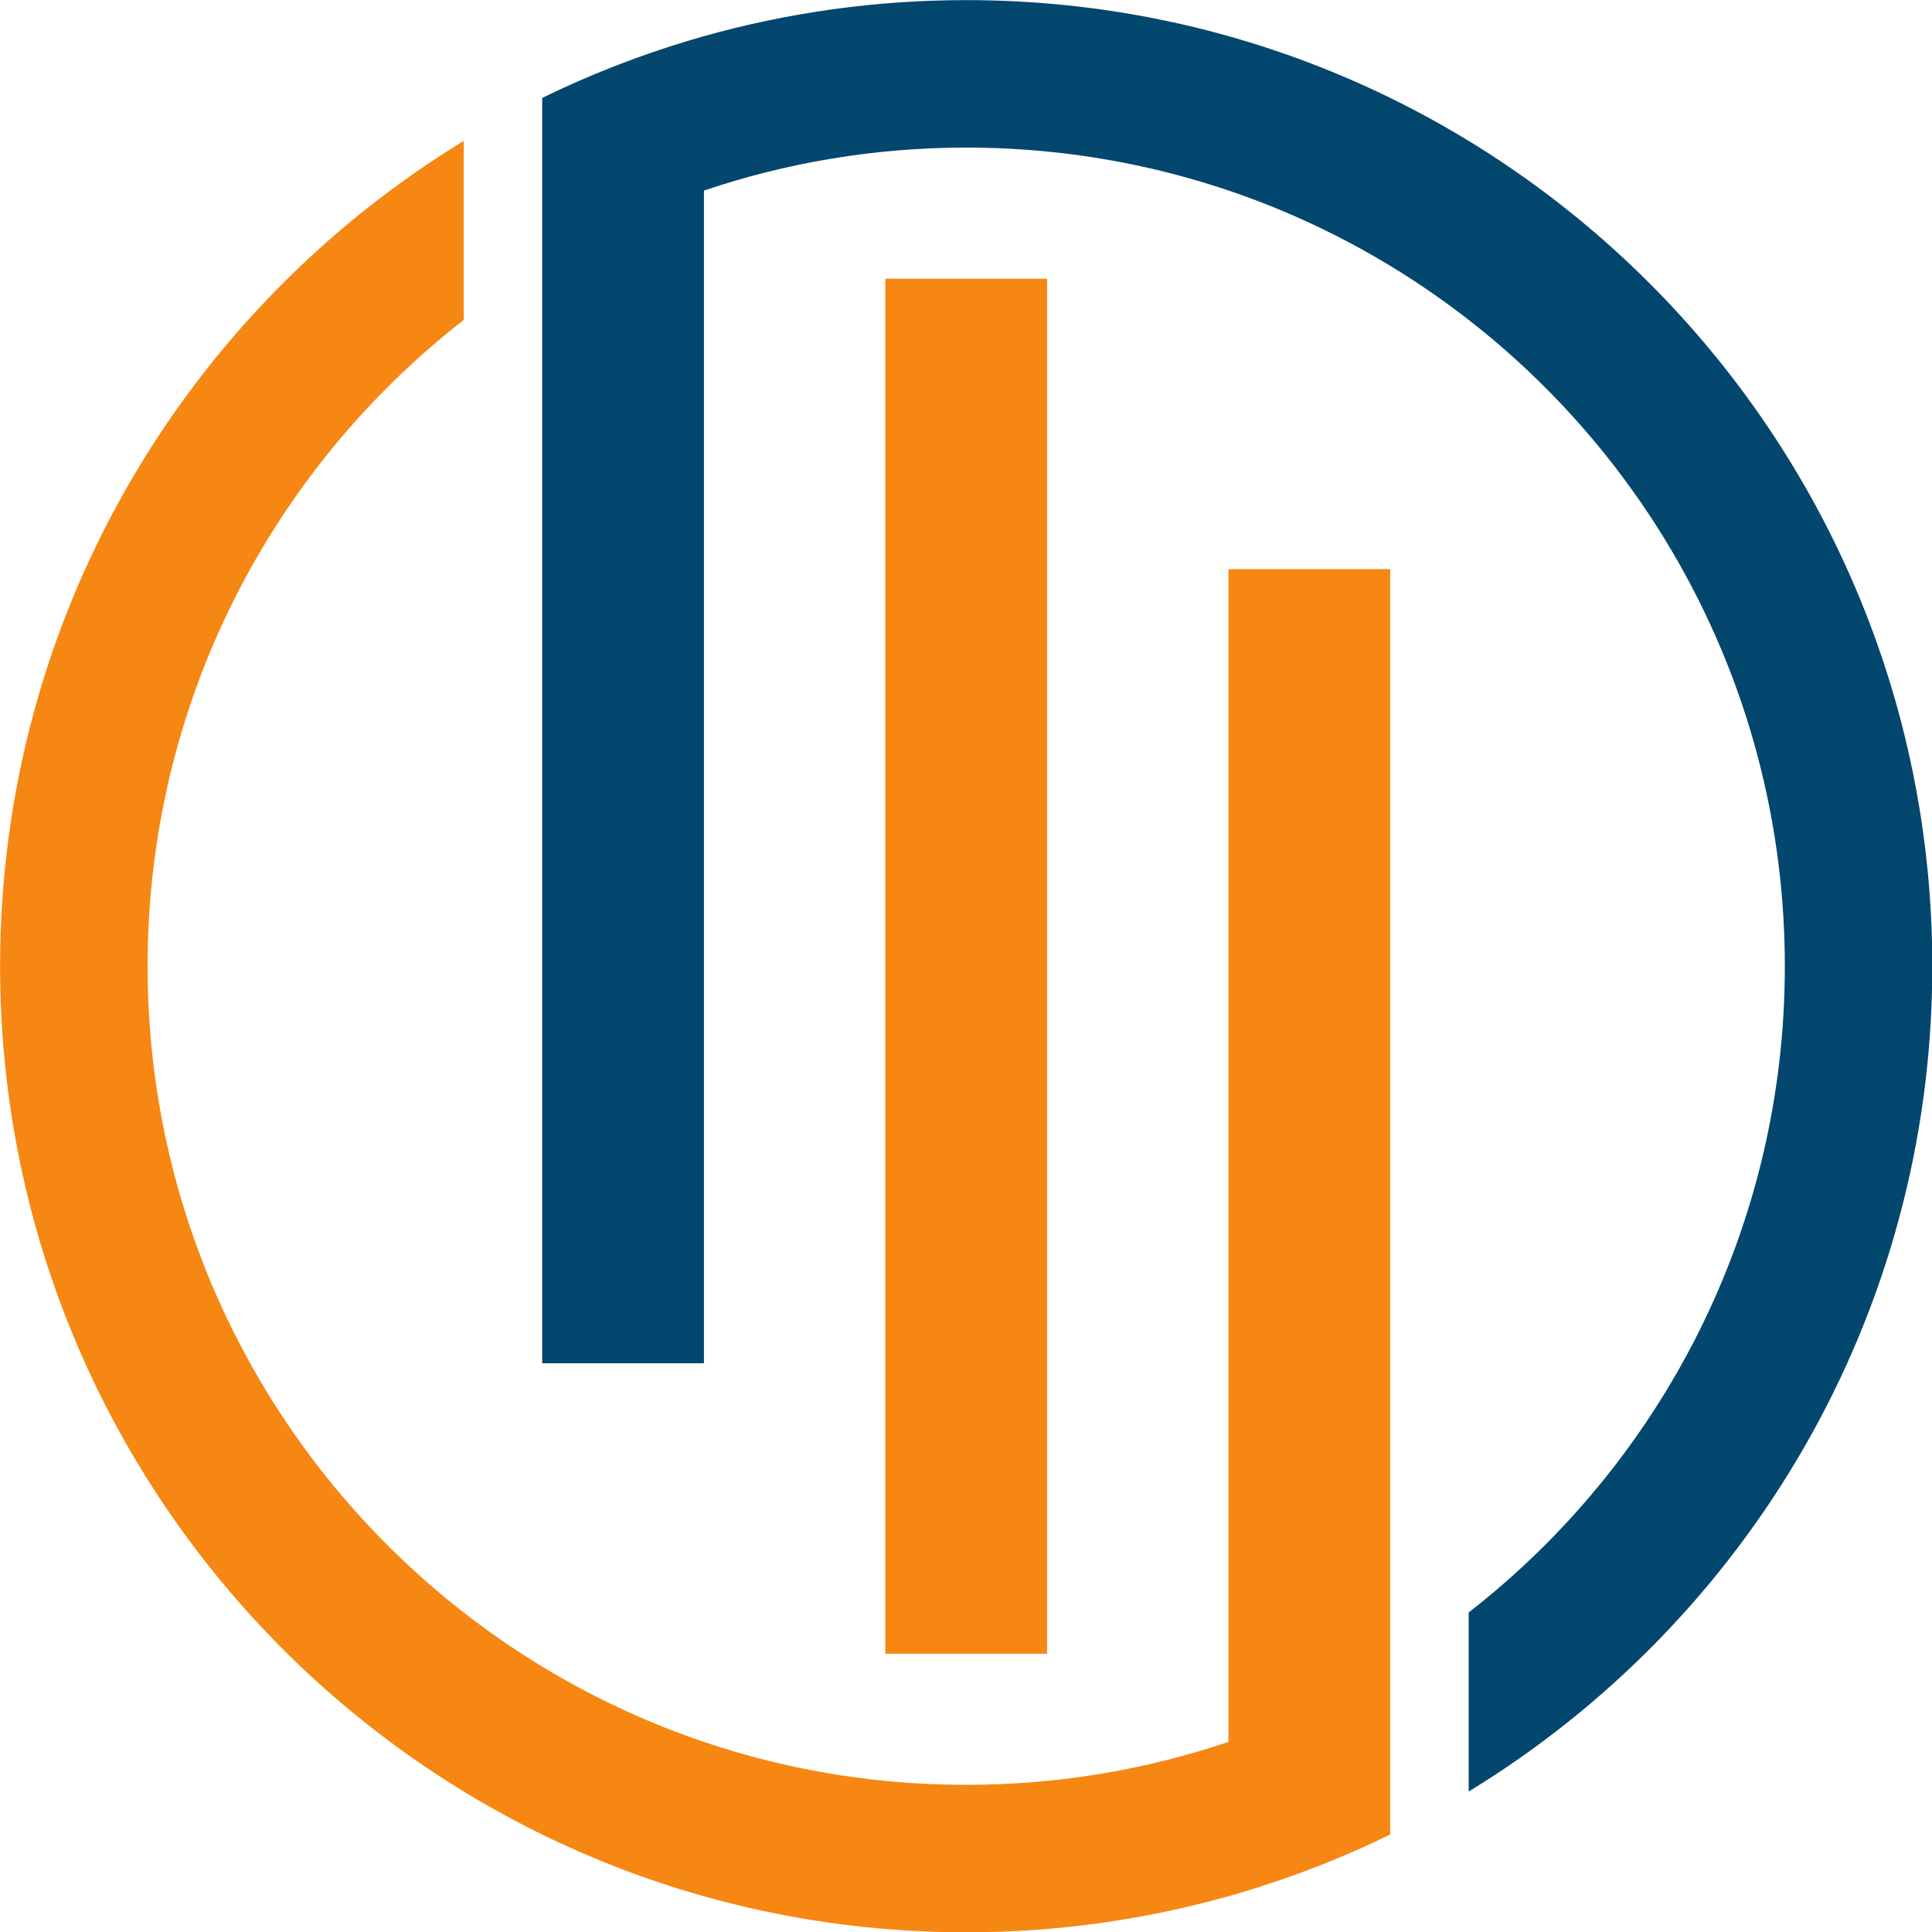
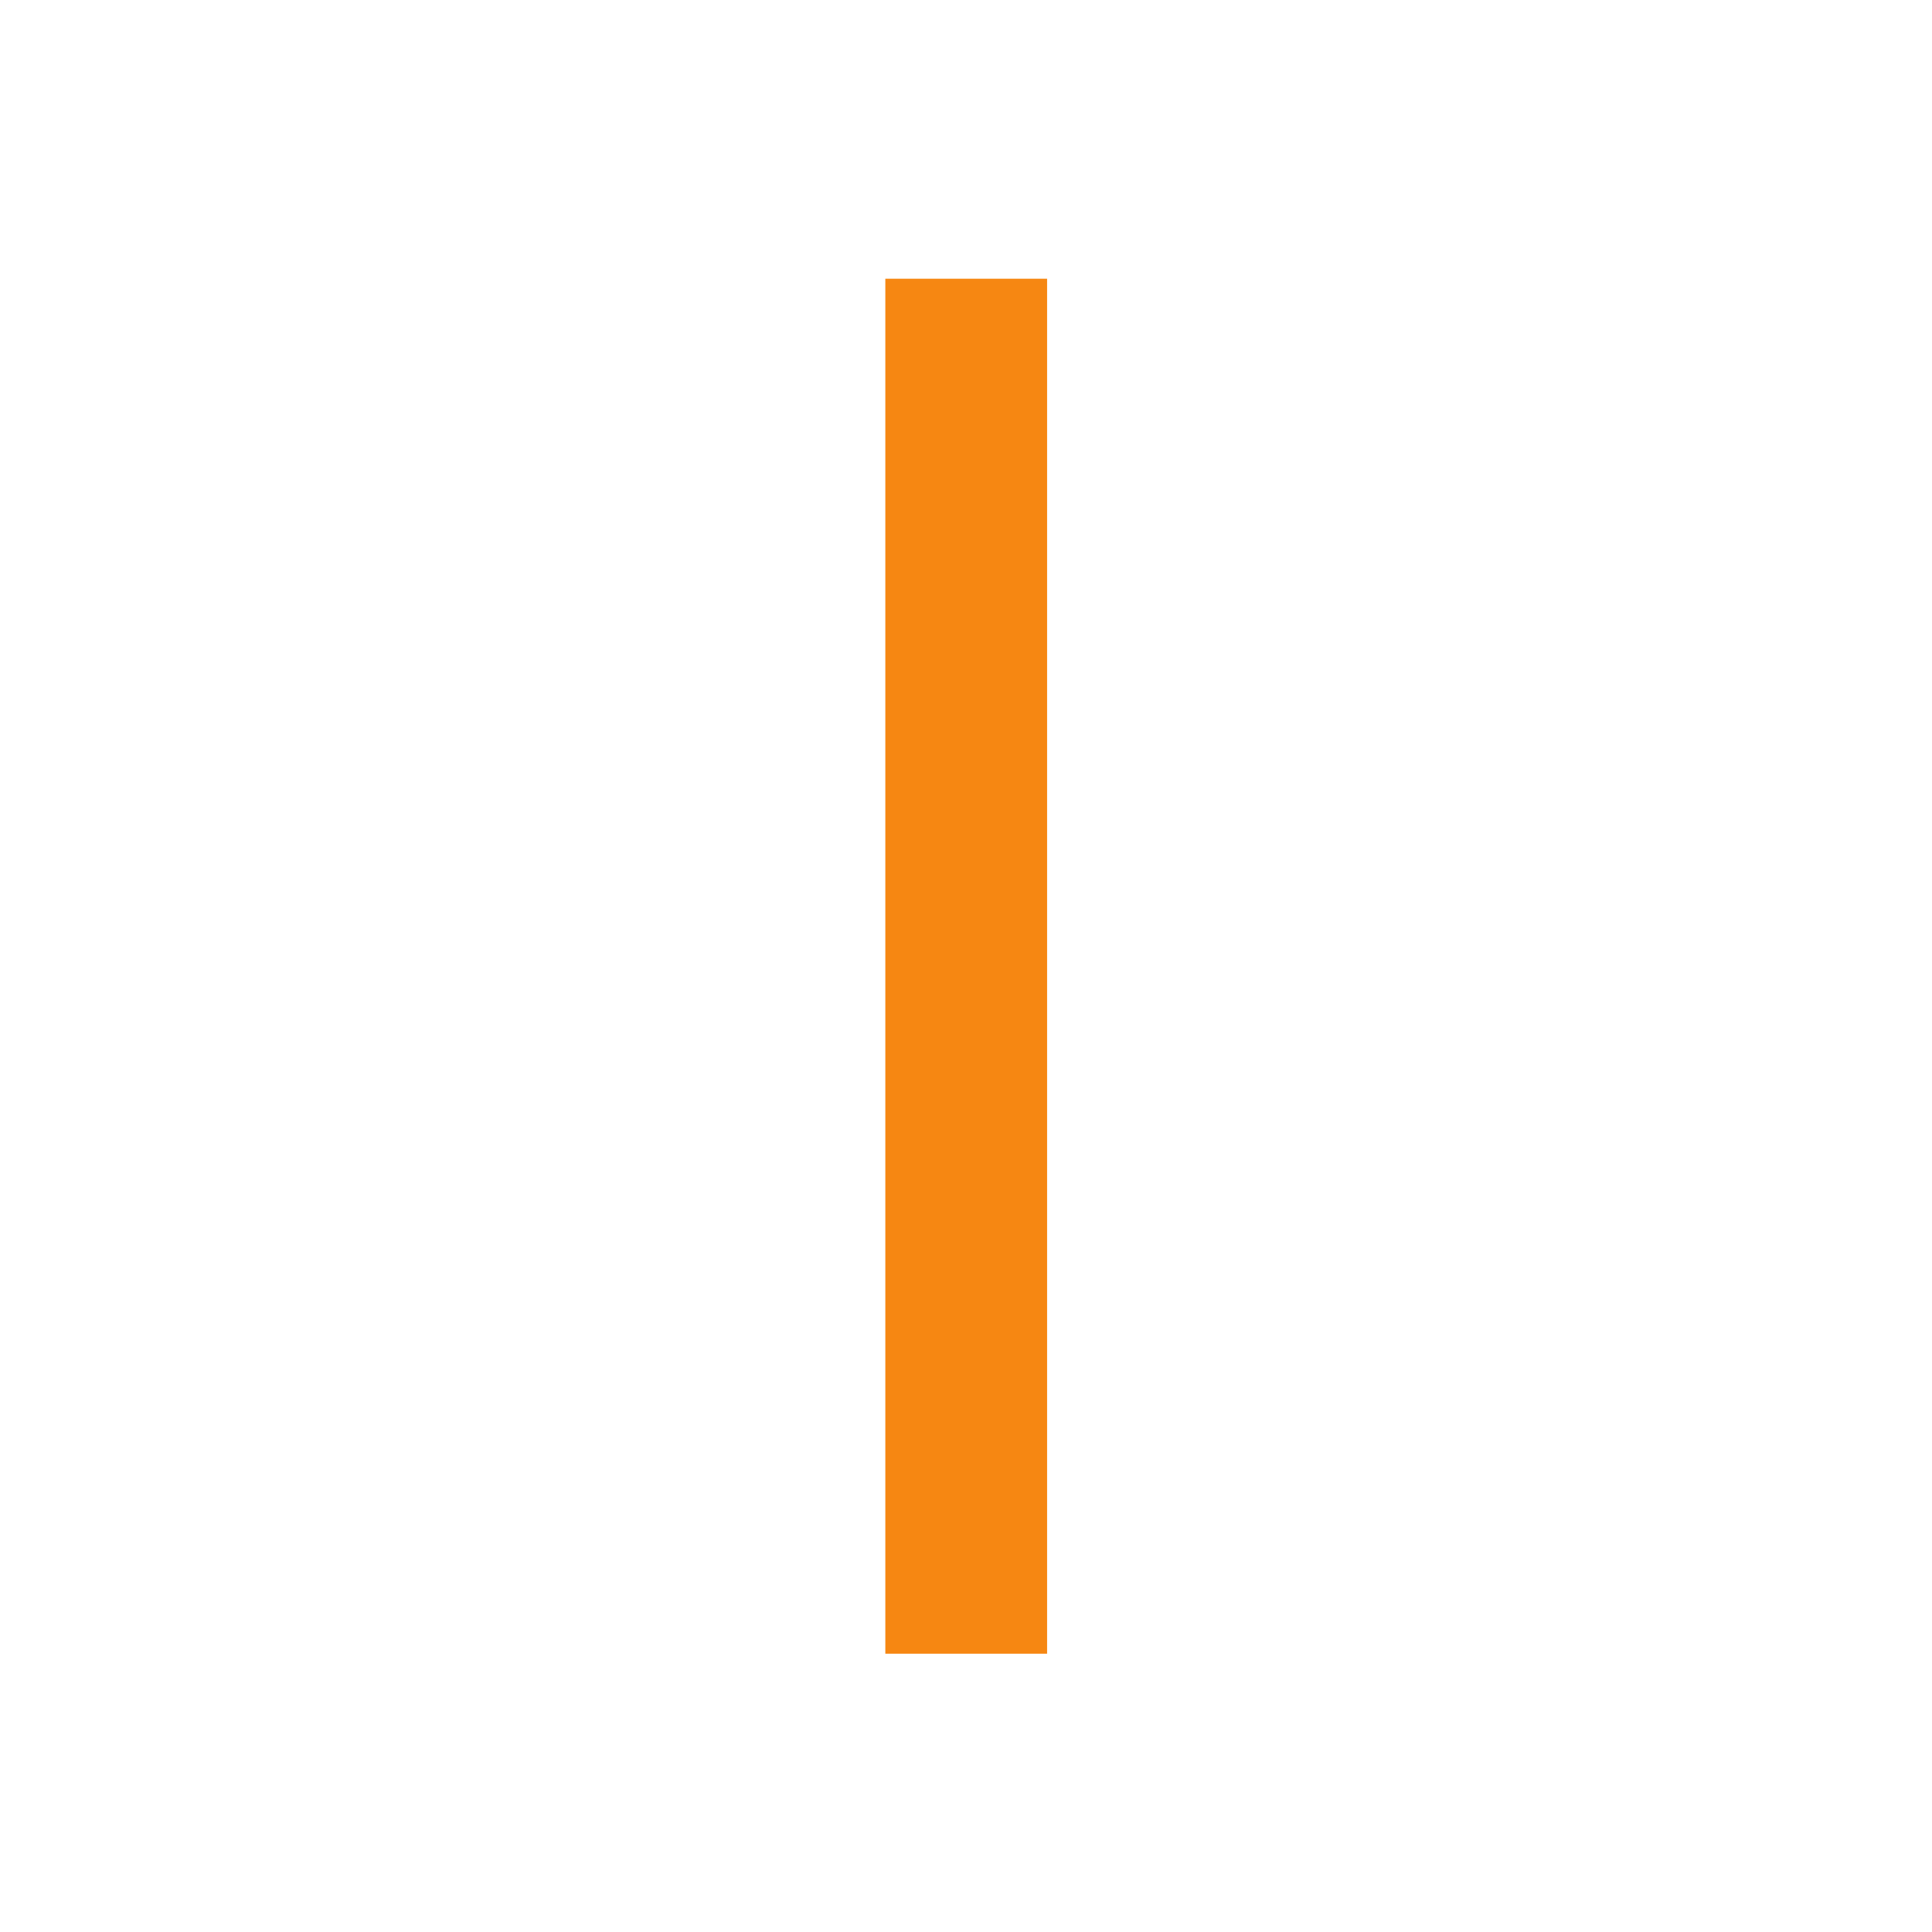
<svg xmlns="http://www.w3.org/2000/svg" height="459.9" preserveAspectRatio="xMidYMid meet" version="1.0" viewBox="270.0 170.0 459.9 459.9" width="459.9" zoomAndPan="magnify">
  <g>
    <g id="change1_1">
      <path d="M 480.746 563.652 L 519.254 563.652 L 519.254 236.348 L 480.746 236.348 L 480.746 563.652" fill="#f68712" />
    </g>
    <g id="change2_1">
-       <path d="M 424.562 182.707 L 424.562 182.699 C 424.836 182.605 425.109 182.52 425.383 182.426 C 426.504 182.039 427.633 181.656 428.766 181.289 C 429.09 181.184 429.414 181.082 429.742 180.977 C 430.973 180.586 432.203 180.191 433.445 179.82 C 433.582 179.777 433.723 179.738 433.859 179.699 C 435.094 179.328 436.328 178.957 437.57 178.605 L 437.57 178.617 C 457.426 173.027 478.359 170.027 500 170.027 C 627.012 170.027 729.973 272.988 729.973 400 C 729.973 483.203 685.789 556.078 619.605 596.461 L 619.605 553.844 C 665.402 518.188 694.867 462.539 694.867 400 C 694.867 292.379 607.621 205.133 500 205.133 C 478.164 205.133 457.172 208.738 437.57 215.363 L 437.57 494.516 L 399.066 494.516 L 399.066 193.316 C 407.301 189.285 415.812 185.746 424.562 182.707" fill="#03466e" />
-     </g>
+       </g>
    <g id="change1_2">
-       <path d="M 380.395 203.539 L 380.395 246.156 C 334.598 281.812 305.133 337.461 305.133 400 C 305.133 507.621 392.379 594.867 500 594.867 C 521.836 594.867 542.828 591.27 562.426 584.648 L 562.426 305.484 L 600.934 305.484 L 600.934 606.684 C 590.957 611.566 580.57 615.738 569.848 619.152 L 569.848 619.16 C 569.598 619.242 569.34 619.316 569.09 619.395 C 568.113 619.703 567.133 620.004 566.148 620.301 C 565.672 620.445 565.188 620.582 564.711 620.723 C 563.949 620.945 563.191 621.18 562.426 621.395 L 562.426 621.379 C 542.574 626.969 521.641 629.973 500 629.973 C 372.988 629.973 270.023 527.012 270.023 400 C 270.023 316.797 314.211 243.922 380.395 203.539" fill="#f68712" />
-     </g>
+       </g>
  </g>
</svg>